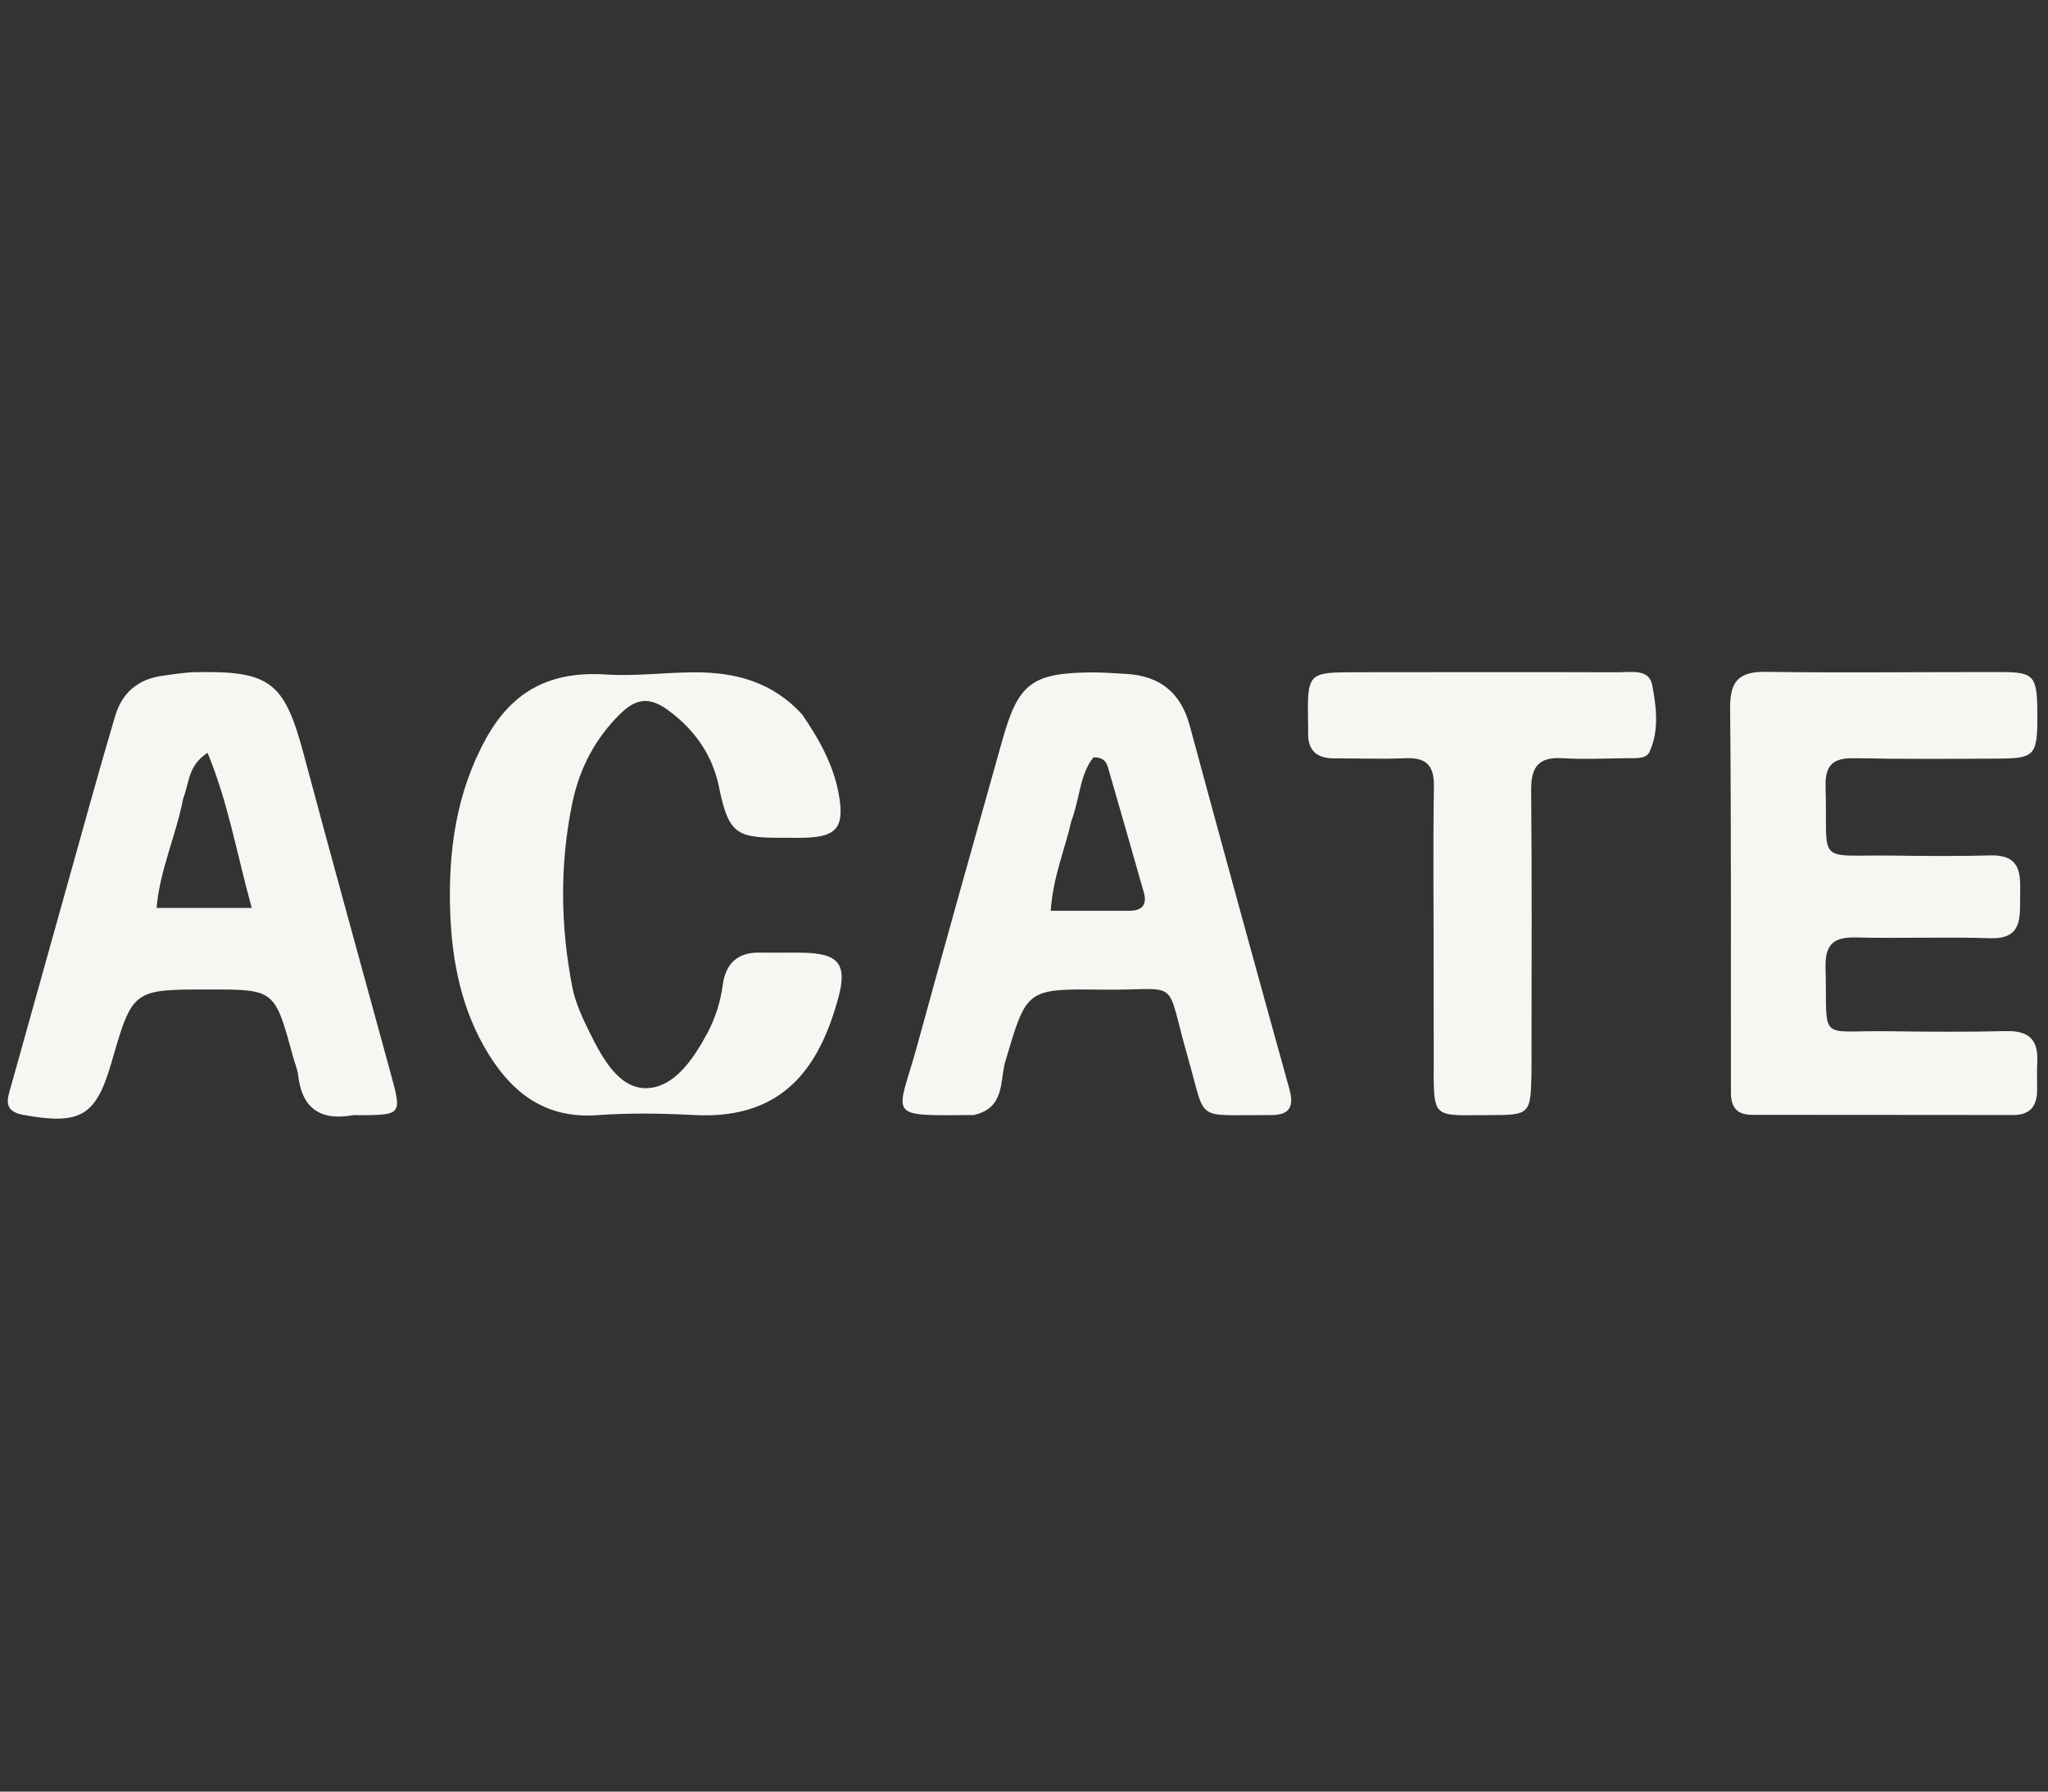
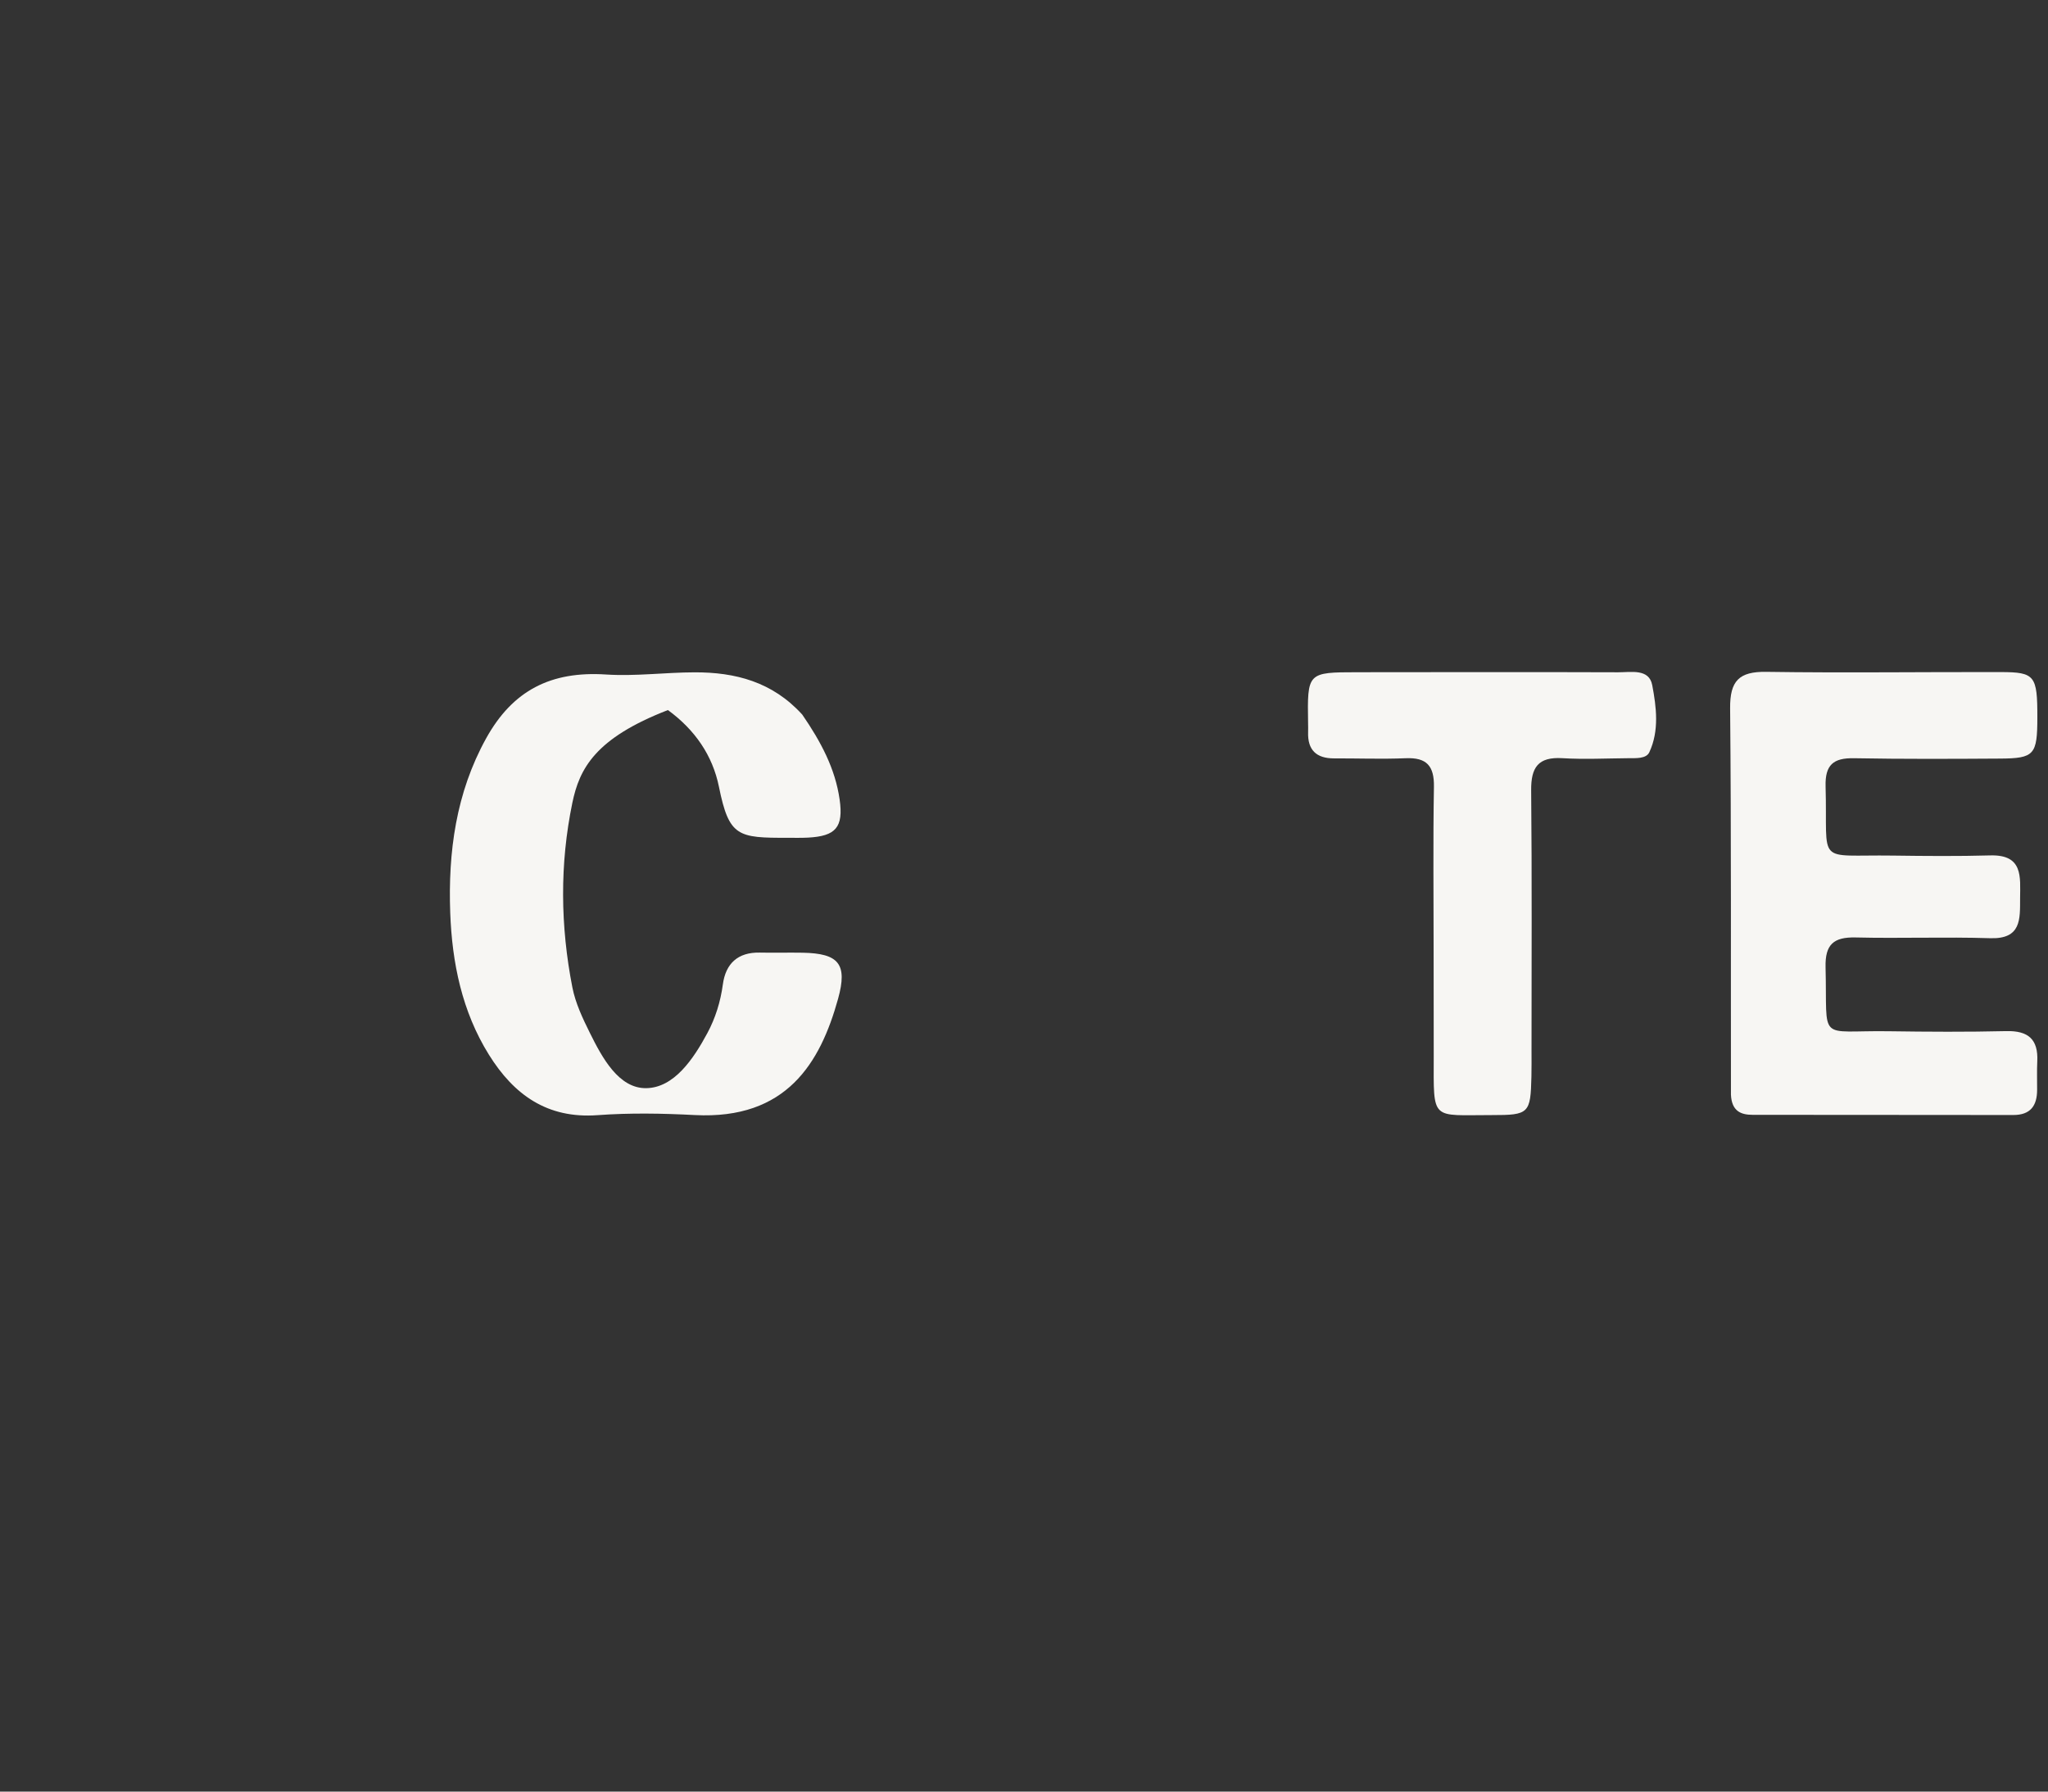
<svg xmlns="http://www.w3.org/2000/svg" width="80" height="70" viewBox="0 0 80 70" fill="none">
  <rect x="0" y="0" width="80" height="70" fill="#333333" stroke="none" />
  <g clip-path="url(#clip0_2022_5299)">
    <path d="M67.615 42.773C67.607 37.669 67.63 32.672 67.583 27.676C67.573 26.6 67.931 26.234 68.997 26.25C72.054 26.295 75.112 26.252 78.17 26.259C79.49 26.262 79.586 26.402 79.584 28.028C79.583 29.49 79.469 29.631 78.126 29.639C76.225 29.651 74.322 29.66 72.421 29.625C71.617 29.61 71.289 29.881 71.312 30.725C71.4 33.85 70.875 33.386 73.944 33.429C75.212 33.446 76.481 33.457 77.748 33.422C79.036 33.387 78.914 34.265 78.91 35.1C78.907 35.912 78.963 36.696 77.742 36.657C75.991 36.601 74.237 36.67 72.485 36.628C71.625 36.608 71.289 36.901 71.311 37.791C71.388 40.769 70.96 40.251 73.782 40.292C75.311 40.314 76.841 40.323 78.369 40.287C79.225 40.266 79.623 40.605 79.581 41.465C79.563 41.837 79.577 42.211 79.575 42.584C79.573 43.205 79.314 43.567 78.641 43.565C75.248 43.559 71.855 43.563 68.462 43.558C68.011 43.557 67.646 43.422 67.615 42.773Z" fill="#F7F6F3" />
-     <path d="M11.441 41.265C10.73 38.66 10.73 38.66 8.165 38.66C5.18 38.659 5.18 38.659 4.354 41.516C3.746 43.616 3.143 43.961 0.918 43.562C0.071 43.41 0.303 42.895 0.444 42.388C1.475 38.693 2.506 34.998 3.541 31.305C3.853 30.194 4.169 29.083 4.498 27.977C4.77 27.064 5.392 26.537 6.335 26.405C6.777 26.343 7.221 26.27 7.666 26.262C10.567 26.209 11.113 26.659 11.863 29.468C12.978 33.641 14.132 37.804 15.27 41.971C15.703 43.556 15.696 43.566 13.999 43.573C13.925 43.573 13.848 43.562 13.776 43.575C12.511 43.798 11.787 43.302 11.645 41.999C11.621 41.78 11.523 41.57 11.441 41.265ZM7.155 31.204C6.878 32.638 6.242 33.994 6.116 35.476C7.375 35.476 8.529 35.476 9.835 35.476C9.253 33.382 8.921 31.378 8.107 29.412C7.341 29.922 7.406 30.539 7.155 31.204Z" fill="#F7F6F3" />
-     <path d="M38.038 43.566C34.507 43.593 35.052 43.694 35.84 40.808C36.929 36.826 38.048 32.852 39.166 28.879C39.775 26.714 40.318 26.303 42.554 26.273C43.037 26.267 43.521 26.302 44.004 26.331C45.31 26.41 46.126 27.063 46.474 28.351C47.756 33.09 49.053 37.825 50.368 42.554C50.587 43.344 50.282 43.589 49.561 43.566C49.524 43.565 49.486 43.568 49.449 43.568C46.632 43.554 47.133 43.866 46.399 41.309C45.472 38.078 46.212 38.71 43.008 38.667C40.063 38.627 40.103 38.67 39.27 41.475C39.05 42.214 39.277 43.287 38.038 43.566ZM41.85 32.082C41.591 33.214 41.122 34.302 41.045 35.586C42.134 35.586 43.129 35.589 44.124 35.585C44.599 35.583 44.819 35.358 44.683 34.878C44.218 33.24 43.751 31.602 43.275 29.968C43.211 29.748 43.065 29.573 42.713 29.592C42.182 30.244 42.197 31.134 41.85 32.082Z" fill="#F7F6F3" />
-     <path d="M31.338 27.92C32.066 28.979 32.626 30.029 32.798 31.238C32.952 32.323 32.65 32.67 31.56 32.727C31.299 32.74 31.038 32.734 30.777 32.734C28.824 32.738 28.48 32.696 28.085 30.747C27.836 29.516 27.148 28.517 26.091 27.743C25.362 27.208 24.839 27.3 24.247 27.874C23.249 28.843 22.635 30.031 22.358 31.365C21.861 33.763 21.889 36.182 22.359 38.582C22.479 39.193 22.758 39.785 23.038 40.349C23.524 41.331 24.168 42.528 25.239 42.516C26.332 42.504 27.089 41.372 27.63 40.367C27.947 39.778 28.145 39.137 28.237 38.46C28.347 37.648 28.822 37.201 29.68 37.219C30.24 37.231 30.799 37.214 31.359 37.224C32.761 37.251 33.117 37.66 32.736 39.029C32.041 41.532 30.721 43.751 27.142 43.567C25.877 43.501 24.601 43.478 23.34 43.571C21.375 43.715 20.072 42.772 19.1 41.212C18.045 39.519 17.658 37.613 17.587 35.664C17.501 33.296 17.81 30.982 18.987 28.853C20.027 26.973 21.52 26.213 23.678 26.354C24.823 26.428 25.982 26.271 27.135 26.269C28.714 26.265 30.168 26.633 31.338 27.92Z" fill="#F7F6F3" />
+     <path d="M31.338 27.92C32.066 28.979 32.626 30.029 32.798 31.238C32.952 32.323 32.65 32.67 31.56 32.727C31.299 32.74 31.038 32.734 30.777 32.734C28.824 32.738 28.48 32.696 28.085 30.747C27.836 29.516 27.148 28.517 26.091 27.743C23.249 28.843 22.635 30.031 22.358 31.365C21.861 33.763 21.889 36.182 22.359 38.582C22.479 39.193 22.758 39.785 23.038 40.349C23.524 41.331 24.168 42.528 25.239 42.516C26.332 42.504 27.089 41.372 27.63 40.367C27.947 39.778 28.145 39.137 28.237 38.46C28.347 37.648 28.822 37.201 29.68 37.219C30.24 37.231 30.799 37.214 31.359 37.224C32.761 37.251 33.117 37.66 32.736 39.029C32.041 41.532 30.721 43.751 27.142 43.567C25.877 43.501 24.601 43.478 23.34 43.571C21.375 43.715 20.072 42.772 19.1 41.212C18.045 39.519 17.658 37.613 17.587 35.664C17.501 33.296 17.81 30.982 18.987 28.853C20.027 26.973 21.52 26.213 23.678 26.354C24.823 26.428 25.982 26.271 27.135 26.269C28.714 26.265 30.168 26.633 31.338 27.92Z" fill="#F7F6F3" />
    <path d="M56.001 37.231C56.001 34.994 55.976 32.868 56.013 30.744C56.027 29.924 55.73 29.59 54.908 29.625C53.977 29.664 53.044 29.628 52.112 29.631C51.419 29.633 51.074 29.303 51.098 28.603C51.102 28.491 51.099 28.379 51.097 28.267C51.065 26.269 51.065 26.267 53.03 26.265C56.423 26.262 59.816 26.255 63.21 26.267C63.705 26.269 64.417 26.114 64.54 26.768C64.703 27.626 64.819 28.55 64.427 29.391C64.305 29.653 63.899 29.621 63.6 29.624C62.742 29.631 61.882 29.675 61.028 29.623C60.082 29.566 59.803 29.985 59.811 30.88C59.844 34.273 59.825 37.667 59.825 41.06C59.825 41.395 59.829 41.731 59.821 42.067C59.788 43.504 59.725 43.57 58.282 43.568C55.879 43.565 56.003 43.83 56.005 41.259C56.005 39.954 56.002 38.649 56.001 37.231Z" fill="#F7F6F3" />
  </g>
  <defs>
    <clipPath id="clip0_2022_5299">
      <rect width="79.846" height="18" fill="white" transform="translate(0 26)" />
    </clipPath>
  </defs>
</svg>